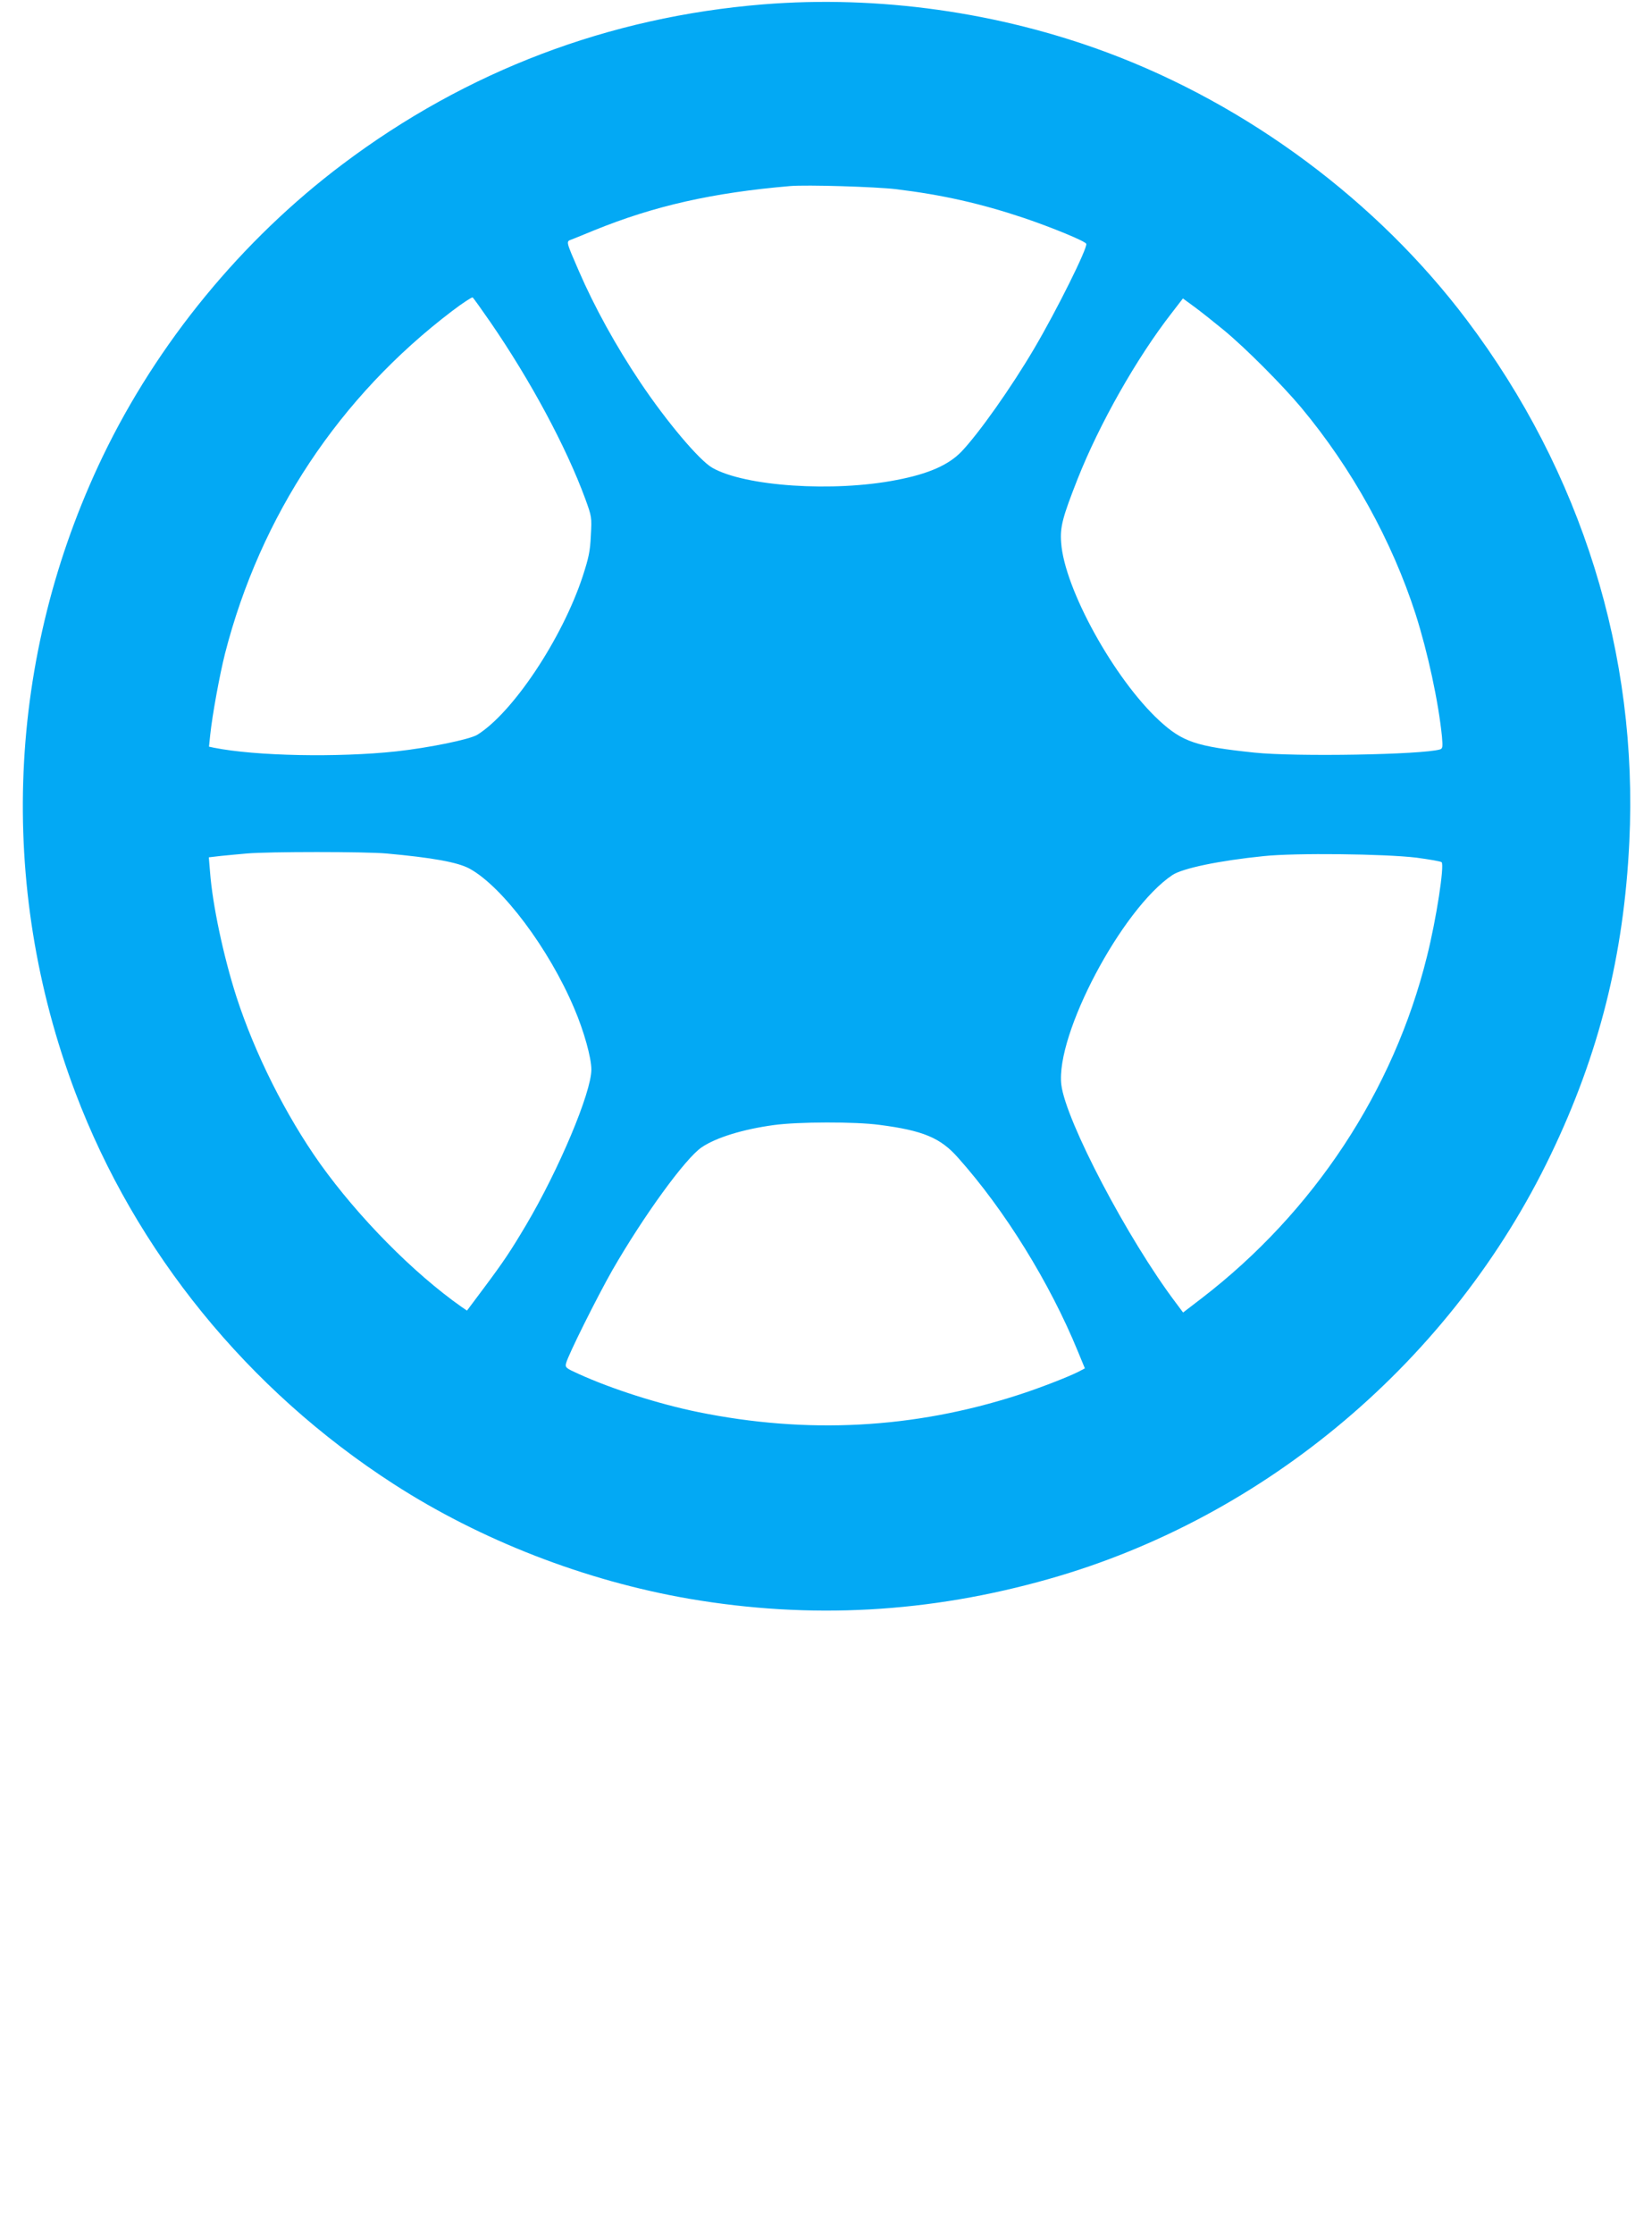
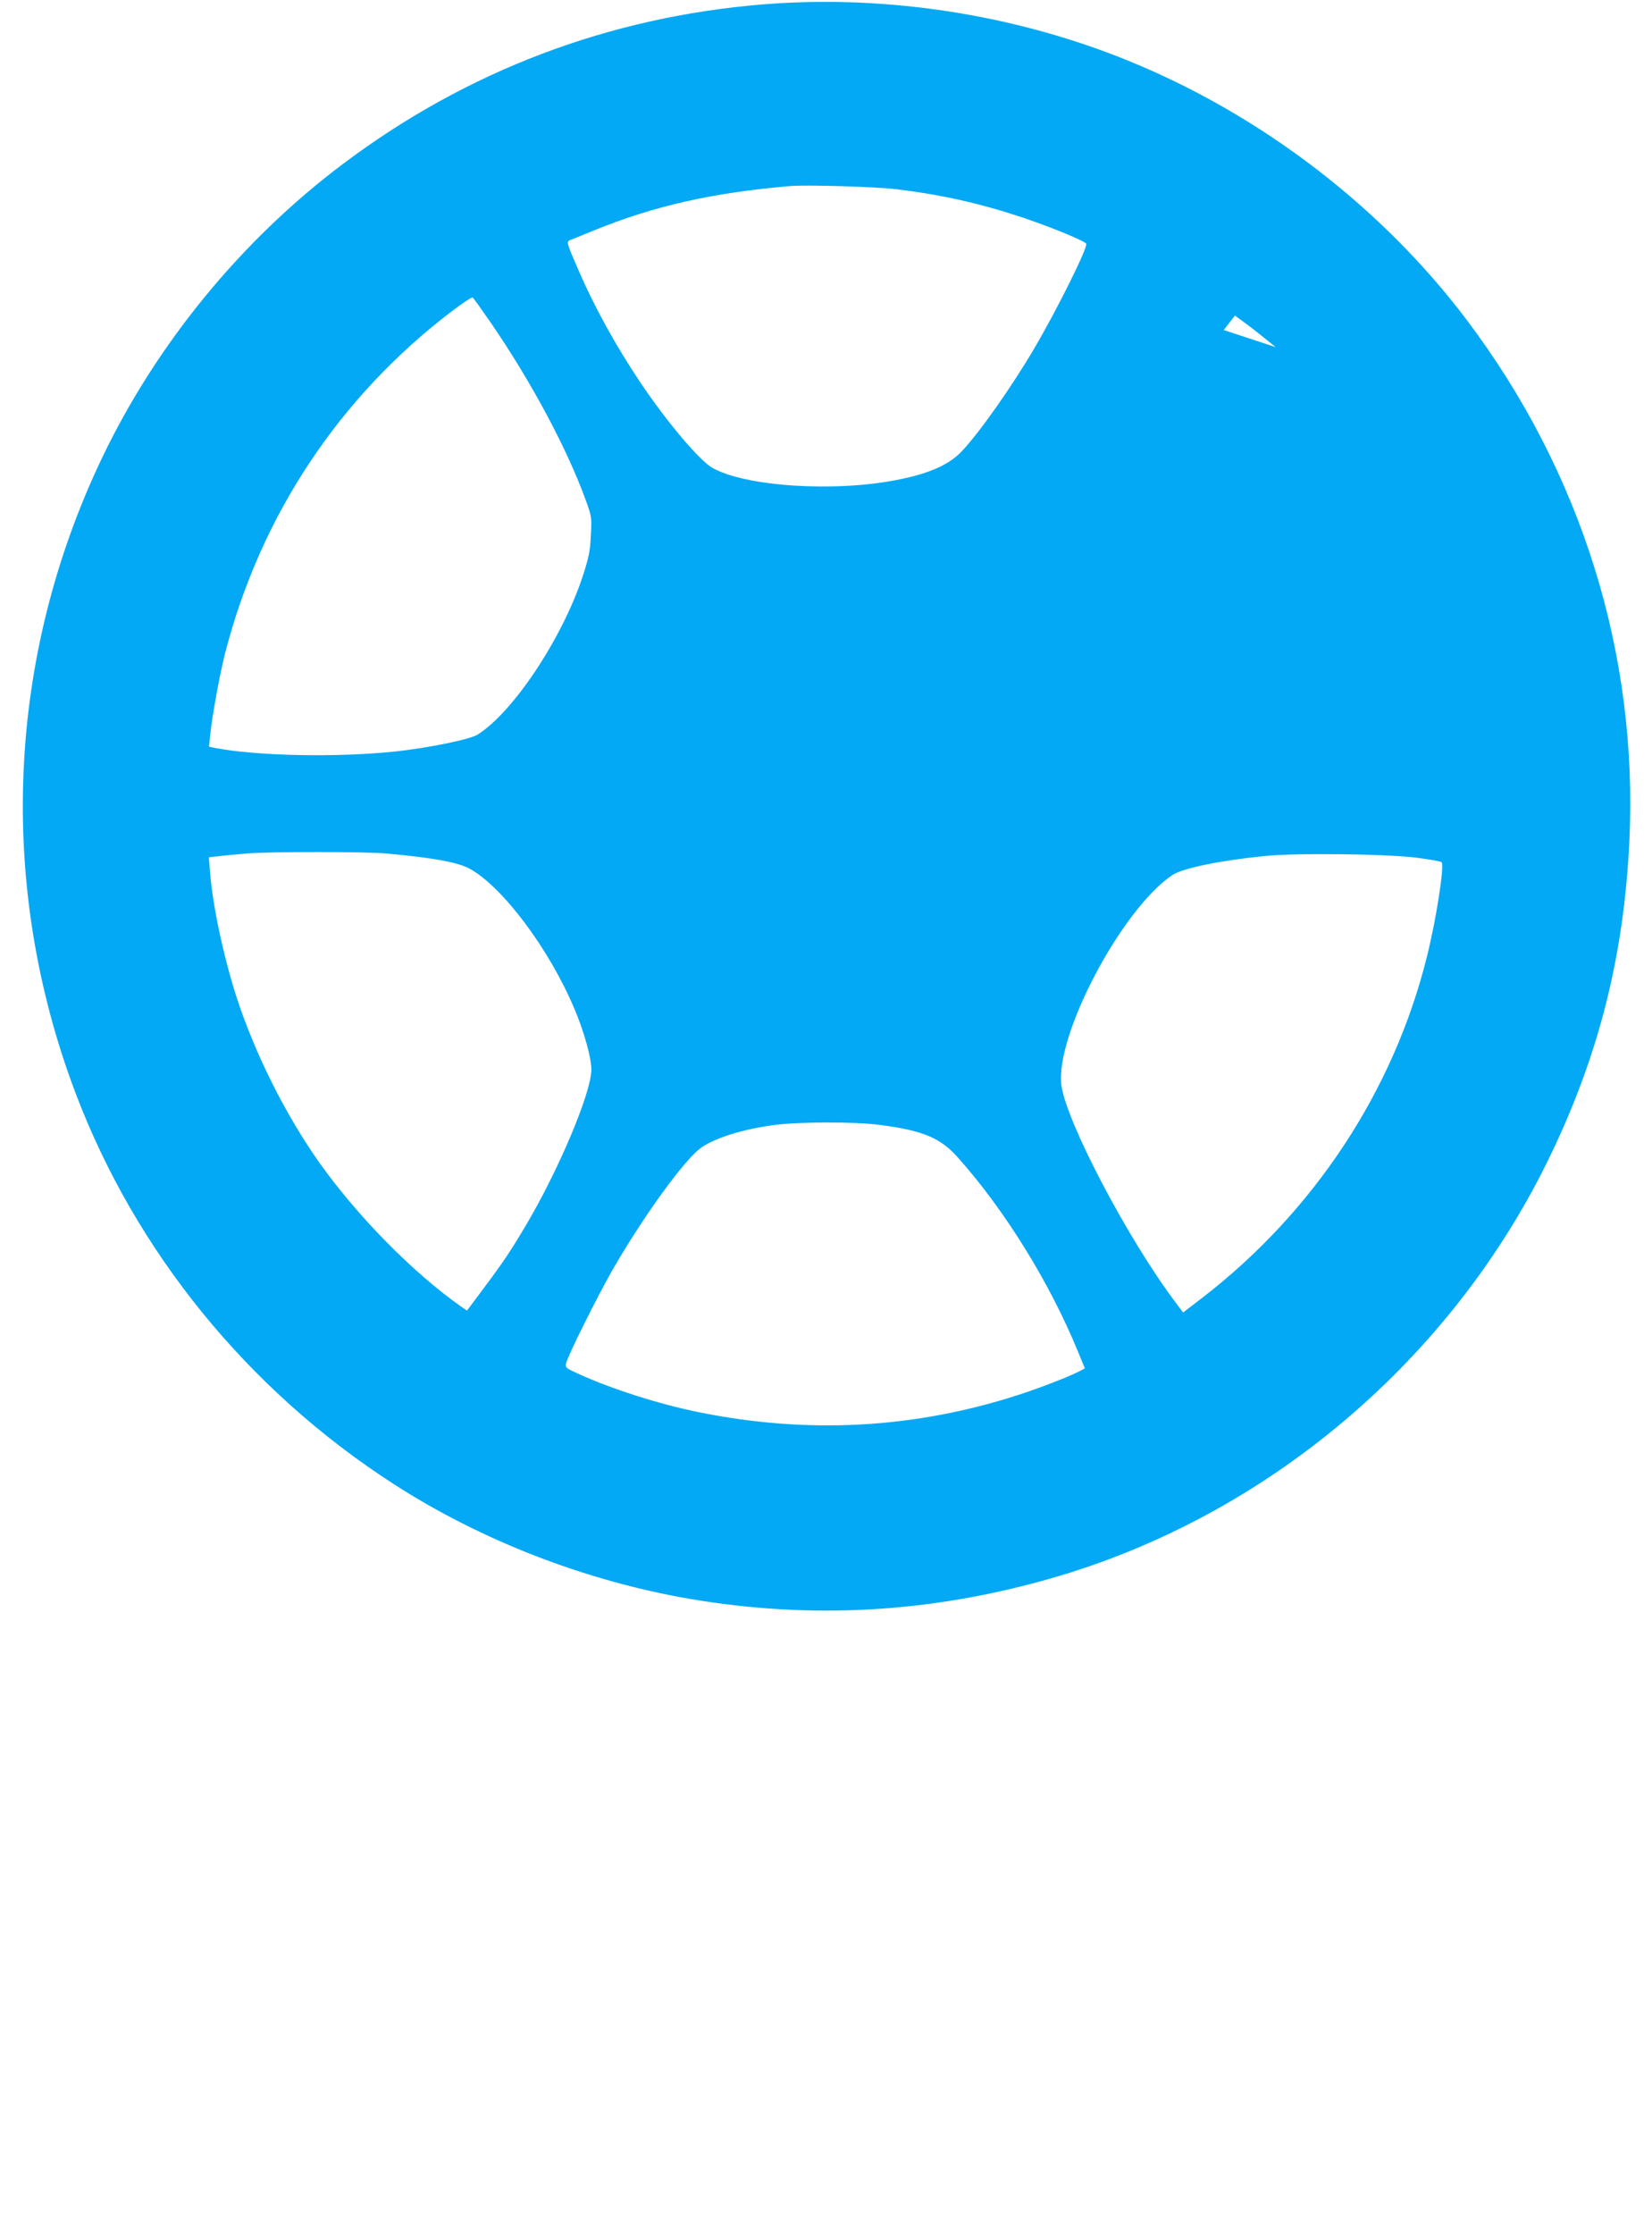
<svg xmlns="http://www.w3.org/2000/svg" version="1.0" width="947pt" height="1280pt" viewBox="0 0 947 1280" preserveAspectRatio="xMidYMid meet">
  <g transform="translate(0,1280) scale(0.1,-0.1)" fill="#03a9f4" stroke="none">
-     <path d="M4375 12775 c-885 -72 -1700 -381 -2410 -915 -580 -436 -1063 -1025 -1376 -1675 -551 -1147 -607 -2454 -157 -3645 345 -912 989 -1704 1825 -2243 499 -322 1097 -554 1693 -657 695 -119 1376 -82 2065 114 1244 353 2311 1255 2875 2431 277 576 419 1143 450 1792 52 1072 -274 2118 -932 2990 -513 680 -1252 1230 -2058 1531 -624 233 -1314 330 -1975 277z m762 -1059 c263 -32 482 -81 733 -165 162 -55 352 -133 357 -148 8 -24 -169 -380 -298 -599 -133 -226 -318 -487 -417 -591 -74 -77 -189 -128 -372 -163 -362 -71 -870 -37 -1057 70 -75 43 -262 265 -411 487 -141 210 -264 433 -355 643 -74 171 -73 166 -40 178 15 6 73 29 128 52 344 140 679 216 1125 254 93 8 490 -4 607 -18z m-2325 -763 c229 -333 434 -714 543 -1011 37 -102 38 -105 32 -210 -4 -90 -12 -127 -47 -235 -118 -357 -400 -780 -604 -907 -45 -27 -275 -74 -464 -95 -335 -36 -805 -27 -1046 21 l-28 6 7 67 c12 115 54 344 85 467 203 790 656 1472 1303 1963 59 45 112 79 116 77 5 -3 51 -68 103 -143z m4203 -44 c126 -104 335 -314 444 -444 291 -349 520 -763 656 -1184 70 -220 131 -502 151 -702 5 -60 4 -68 -12 -73 -103 -30 -824 -43 -1064 -18 -334 35 -411 61 -544 183 -259 239 -545 757 -563 1020 -7 90 8 145 94 364 126 318 339 694 540 952 l64 83 67 -49 c37 -27 112 -87 167 -132z m-4800 -2999 c264 -24 409 -50 477 -87 188 -103 455 -458 600 -801 56 -131 98 -283 98 -350 0 -131 -186 -573 -375 -892 -88 -148 -127 -207 -243 -362 l-95 -127 -31 21 c-276 194 -592 514 -812 822 -197 278 -373 629 -479 956 -74 231 -137 526 -151 715 l-7 83 69 8 c38 4 105 10 149 14 125 11 678 11 800 0z m5905 -24 c74 -10 139 -21 144 -26 17 -17 -30 -325 -84 -540 -191 -771 -650 -1465 -1291 -1958 l-107 -82 -41 55 c-276 365 -632 1044 -657 1250 -34 288 347 1007 636 1201 58 39 268 83 525 109 180 19 692 13 875 -9z m-3078 -1531 c248 -32 349 -74 449 -187 269 -301 527 -718 688 -1111 l40 -97 -38 -20 c-62 -31 -227 -95 -346 -133 -598 -193 -1209 -225 -1835 -97 -225 46 -494 132 -683 218 -73 33 -78 37 -72 61 10 44 179 382 265 533 179 311 419 642 513 705 83 56 237 103 413 127 138 19 466 20 606 1z" />
+     <path d="M4375 12775 c-885 -72 -1700 -381 -2410 -915 -580 -436 -1063 -1025 -1376 -1675 -551 -1147 -607 -2454 -157 -3645 345 -912 989 -1704 1825 -2243 499 -322 1097 -554 1693 -657 695 -119 1376 -82 2065 114 1244 353 2311 1255 2875 2431 277 576 419 1143 450 1792 52 1072 -274 2118 -932 2990 -513 680 -1252 1230 -2058 1531 -624 233 -1314 330 -1975 277z m762 -1059 c263 -32 482 -81 733 -165 162 -55 352 -133 357 -148 8 -24 -169 -380 -298 -599 -133 -226 -318 -487 -417 -591 -74 -77 -189 -128 -372 -163 -362 -71 -870 -37 -1057 70 -75 43 -262 265 -411 487 -141 210 -264 433 -355 643 -74 171 -73 166 -40 178 15 6 73 29 128 52 344 140 679 216 1125 254 93 8 490 -4 607 -18z m-2325 -763 c229 -333 434 -714 543 -1011 37 -102 38 -105 32 -210 -4 -90 -12 -127 -47 -235 -118 -357 -400 -780 -604 -907 -45 -27 -275 -74 -464 -95 -335 -36 -805 -27 -1046 21 l-28 6 7 67 c12 115 54 344 85 467 203 790 656 1472 1303 1963 59 45 112 79 116 77 5 -3 51 -68 103 -143z m4203 -44 l64 83 67 -49 c37 -27 112 -87 167 -132z m-4800 -2999 c264 -24 409 -50 477 -87 188 -103 455 -458 600 -801 56 -131 98 -283 98 -350 0 -131 -186 -573 -375 -892 -88 -148 -127 -207 -243 -362 l-95 -127 -31 21 c-276 194 -592 514 -812 822 -197 278 -373 629 -479 956 -74 231 -137 526 -151 715 l-7 83 69 8 c38 4 105 10 149 14 125 11 678 11 800 0z m5905 -24 c74 -10 139 -21 144 -26 17 -17 -30 -325 -84 -540 -191 -771 -650 -1465 -1291 -1958 l-107 -82 -41 55 c-276 365 -632 1044 -657 1250 -34 288 347 1007 636 1201 58 39 268 83 525 109 180 19 692 13 875 -9z m-3078 -1531 c248 -32 349 -74 449 -187 269 -301 527 -718 688 -1111 l40 -97 -38 -20 c-62 -31 -227 -95 -346 -133 -598 -193 -1209 -225 -1835 -97 -225 46 -494 132 -683 218 -73 33 -78 37 -72 61 10 44 179 382 265 533 179 311 419 642 513 705 83 56 237 103 413 127 138 19 466 20 606 1z" />
  </g>
</svg>